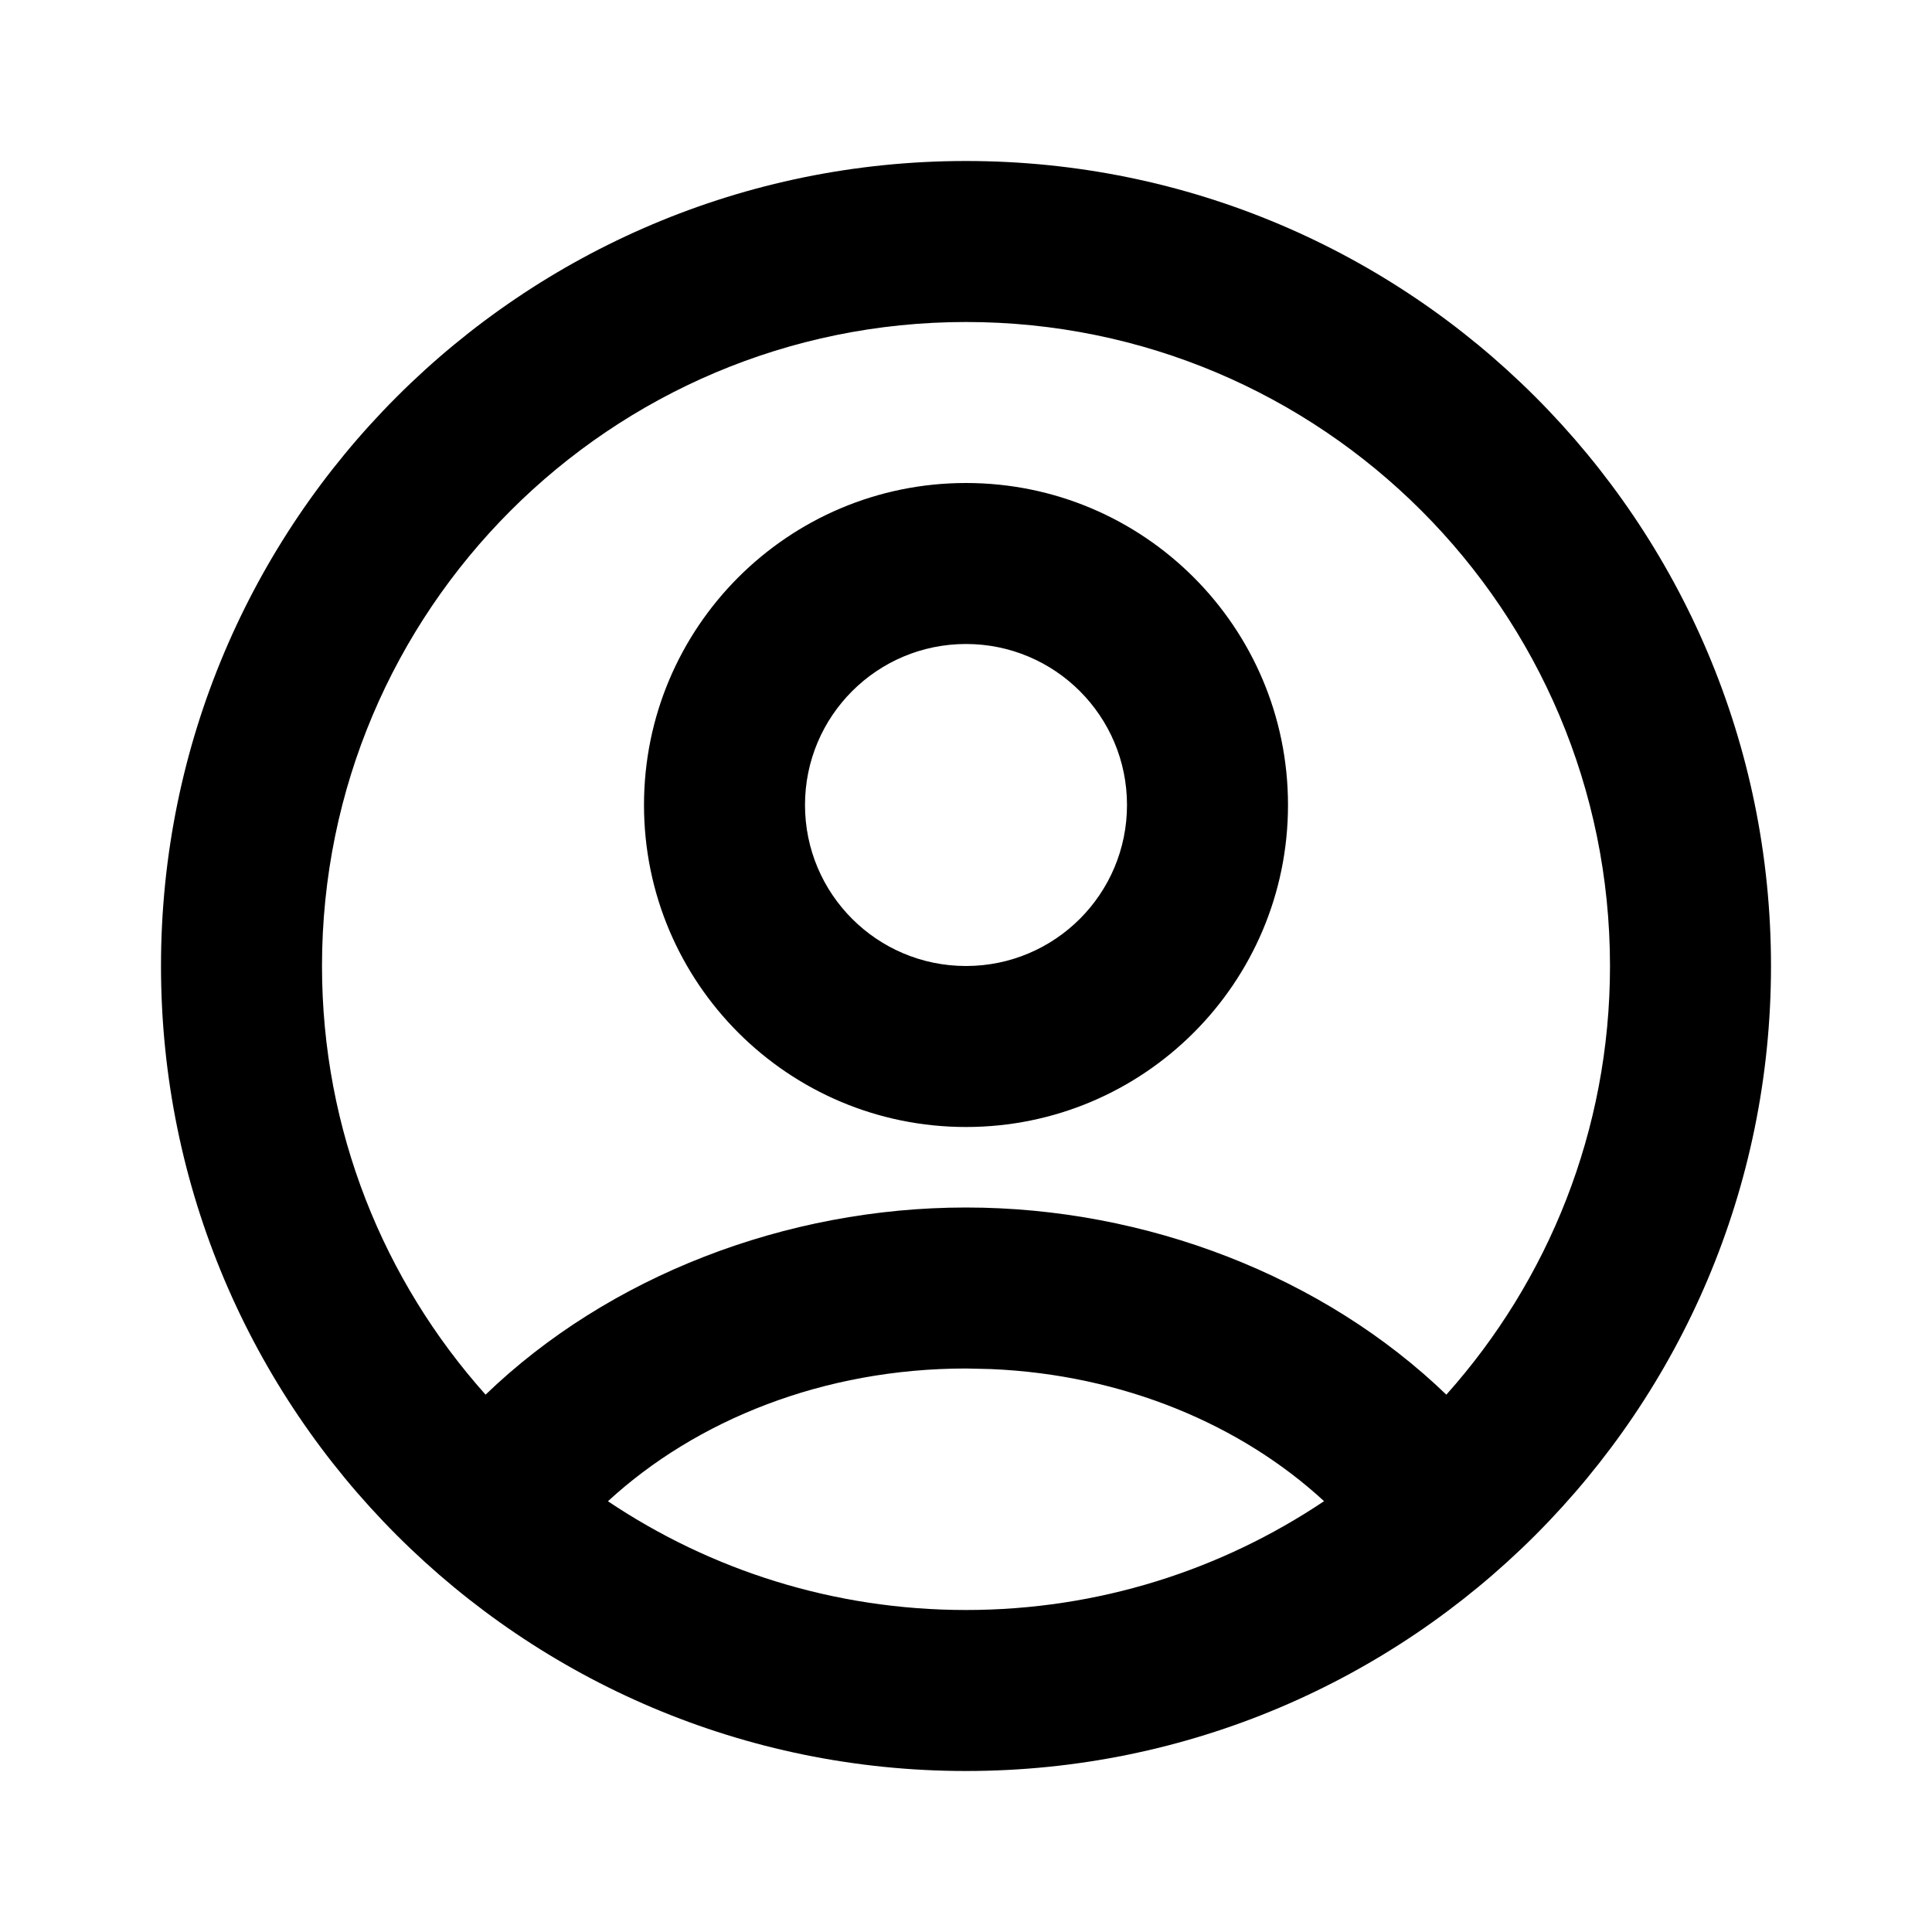
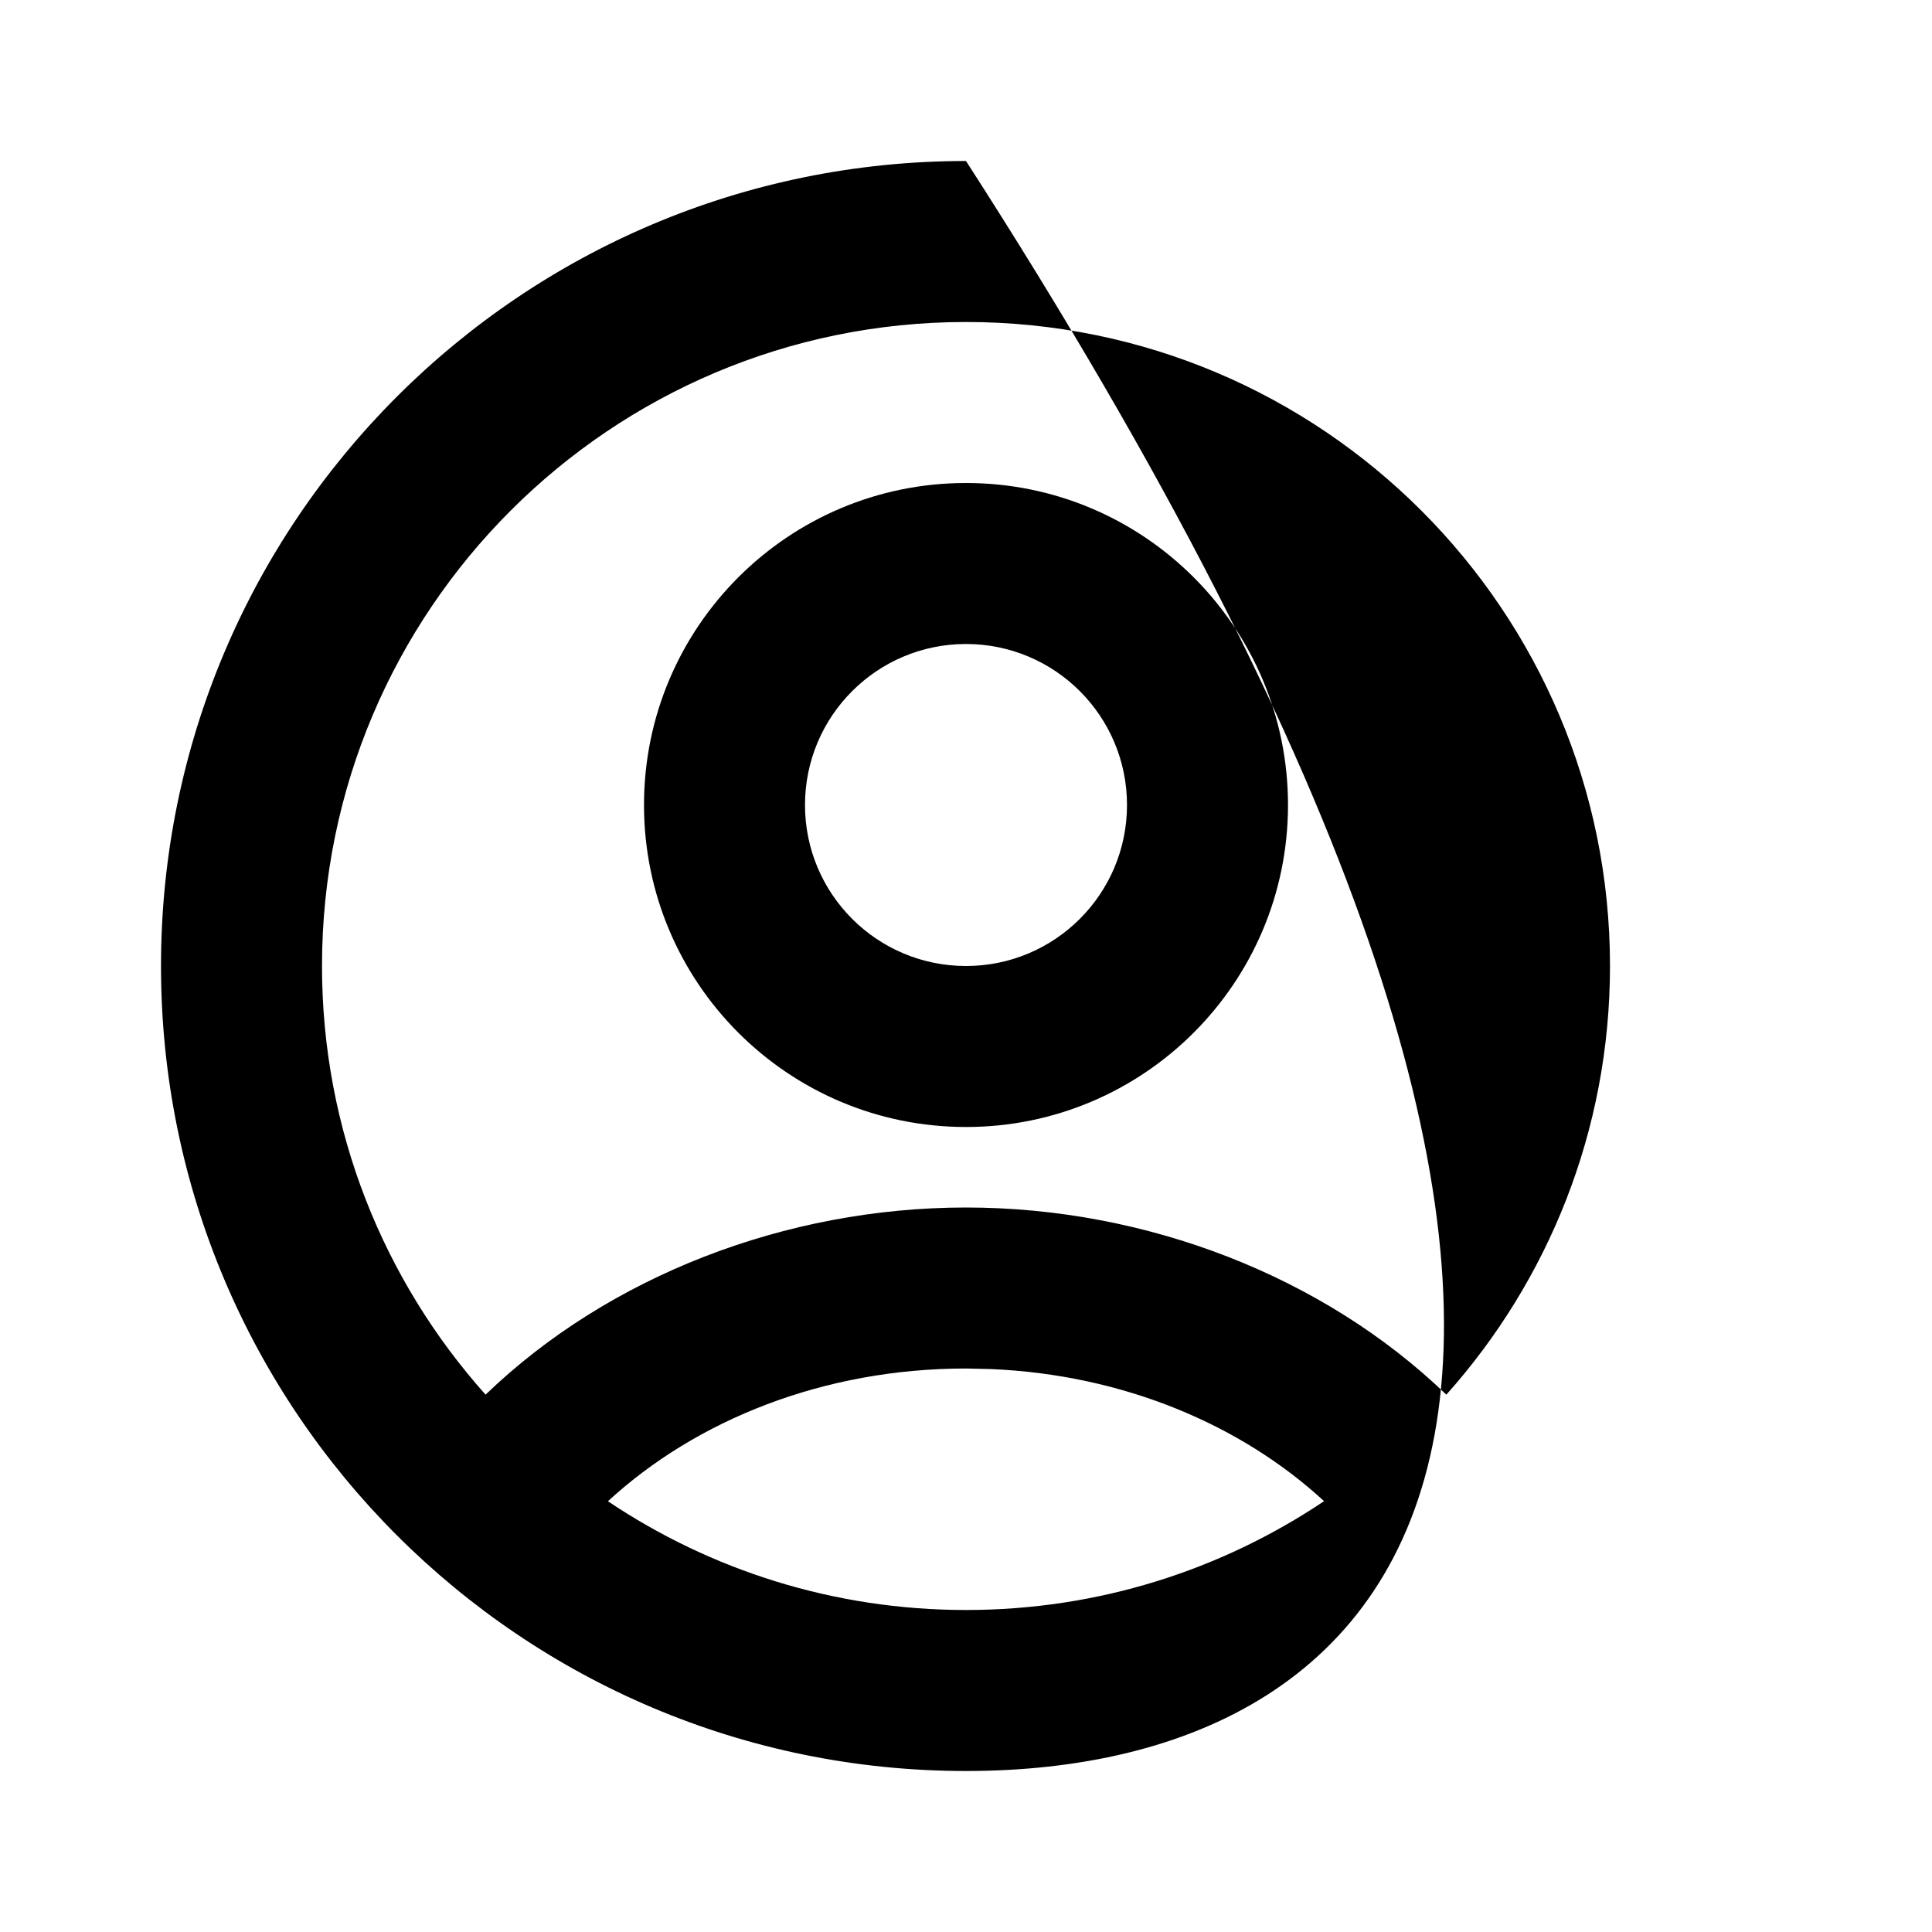
<svg xmlns="http://www.w3.org/2000/svg" viewBox="0 0 24 24" width="24" height="24" fill="none">
-   <path d="M12 2C17.523 2 22 6.477 22 12C22 17.523 17.523 22 12 22C6.477 22 2 17.523 2 12C2 6.477 6.477 2 12 2ZM12 17C10.235 17 8.65 17.638 7.552 18.649C8.824 19.502 10.354 20 12 20C13.647 20 15.176 19.501 16.448 18.648C15.415 17.696 13.95 17.076 12.309 17.007L12 17ZM12 4C7.582 4 4 7.582 4 12C4 14.046 4.769 15.911 6.032 17.325C7.557 15.855 9.76 15 12 15C14.24 15 16.442 15.855 17.967 17.325C19.23 15.911 20 14.046 20 12C20 7.582 16.418 4 12 4ZM12 6C14.209 6 16 7.791 16 10C16 12.209 14.209 14 12 14C9.791 14 8 12.209 8 10C8 7.791 9.791 6 12 6ZM12 8C10.895 8 10 8.895 10 10C10 11.105 10.895 12 12 12C13.105 12 14 11.105 14 10C14 8.895 13.105 8 12 8Z" fill="currentColor" />
+   <path d="M12 2C22 17.523 17.523 22 12 22C6.477 22 2 17.523 2 12C2 6.477 6.477 2 12 2ZM12 17C10.235 17 8.65 17.638 7.552 18.649C8.824 19.502 10.354 20 12 20C13.647 20 15.176 19.501 16.448 18.648C15.415 17.696 13.95 17.076 12.309 17.007L12 17ZM12 4C7.582 4 4 7.582 4 12C4 14.046 4.769 15.911 6.032 17.325C7.557 15.855 9.76 15 12 15C14.24 15 16.442 15.855 17.967 17.325C19.23 15.911 20 14.046 20 12C20 7.582 16.418 4 12 4ZM12 6C14.209 6 16 7.791 16 10C16 12.209 14.209 14 12 14C9.791 14 8 12.209 8 10C8 7.791 9.791 6 12 6ZM12 8C10.895 8 10 8.895 10 10C10 11.105 10.895 12 12 12C13.105 12 14 11.105 14 10C14 8.895 13.105 8 12 8Z" fill="currentColor" />
</svg>